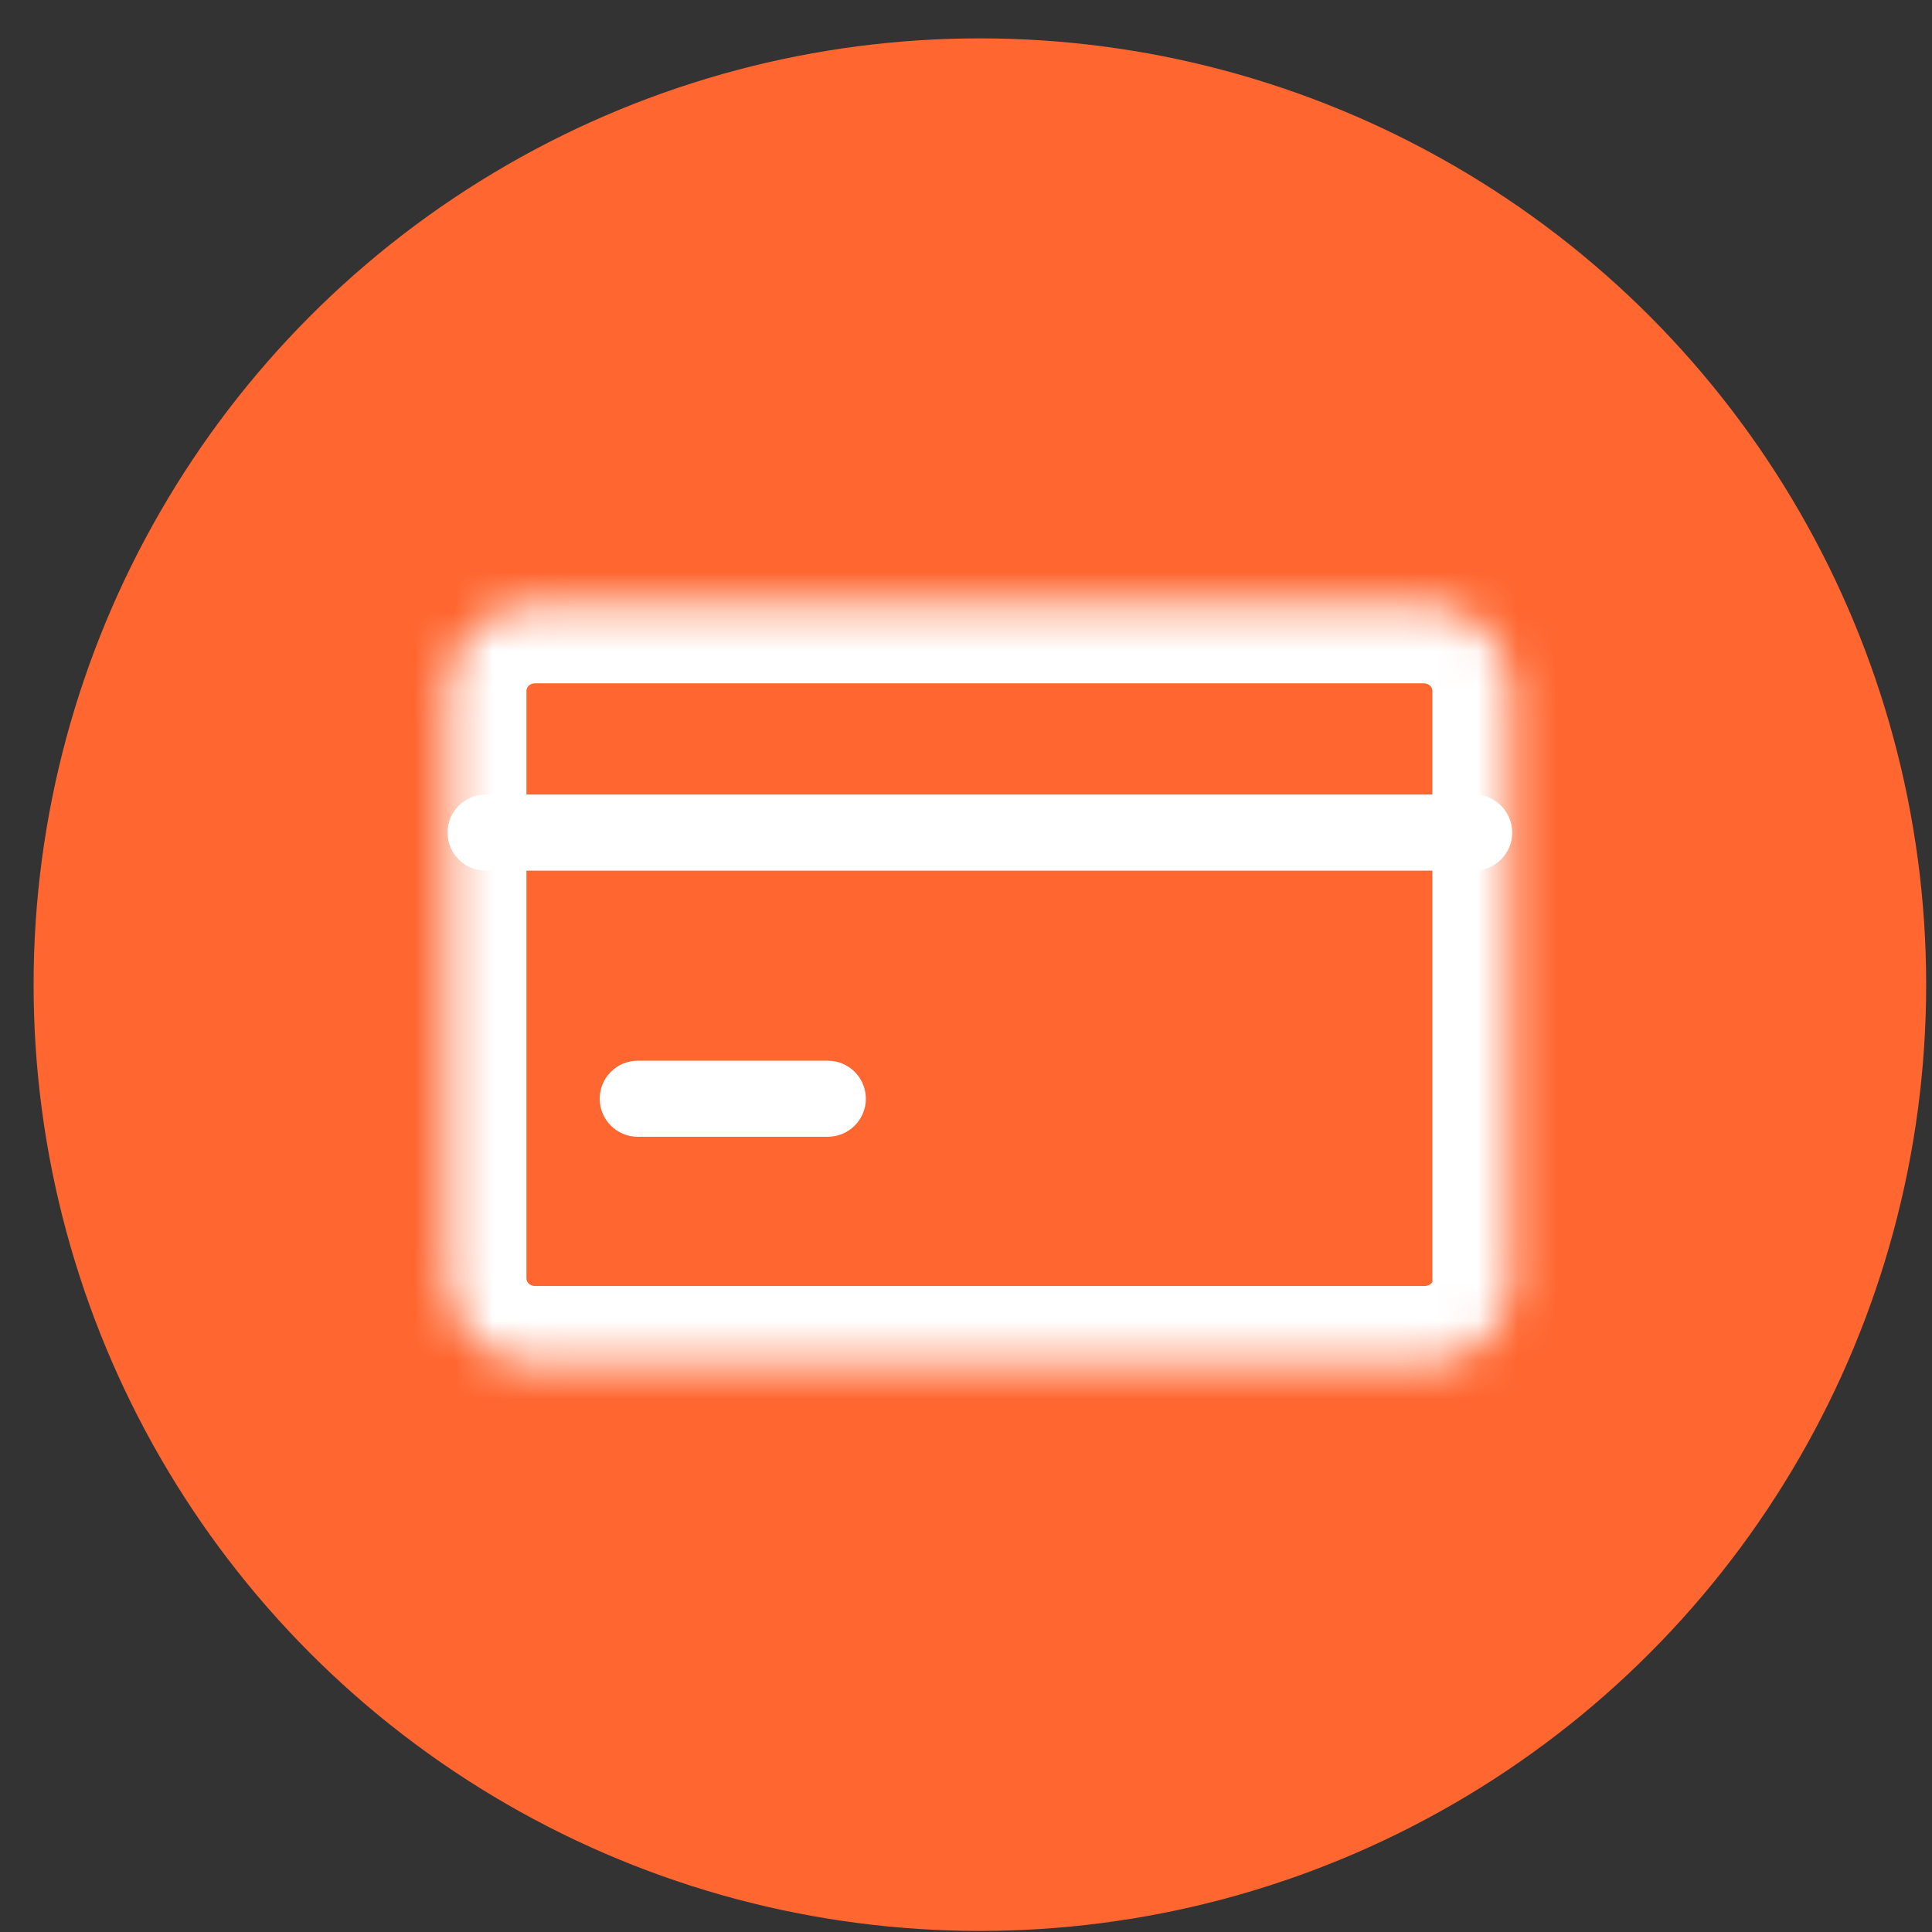
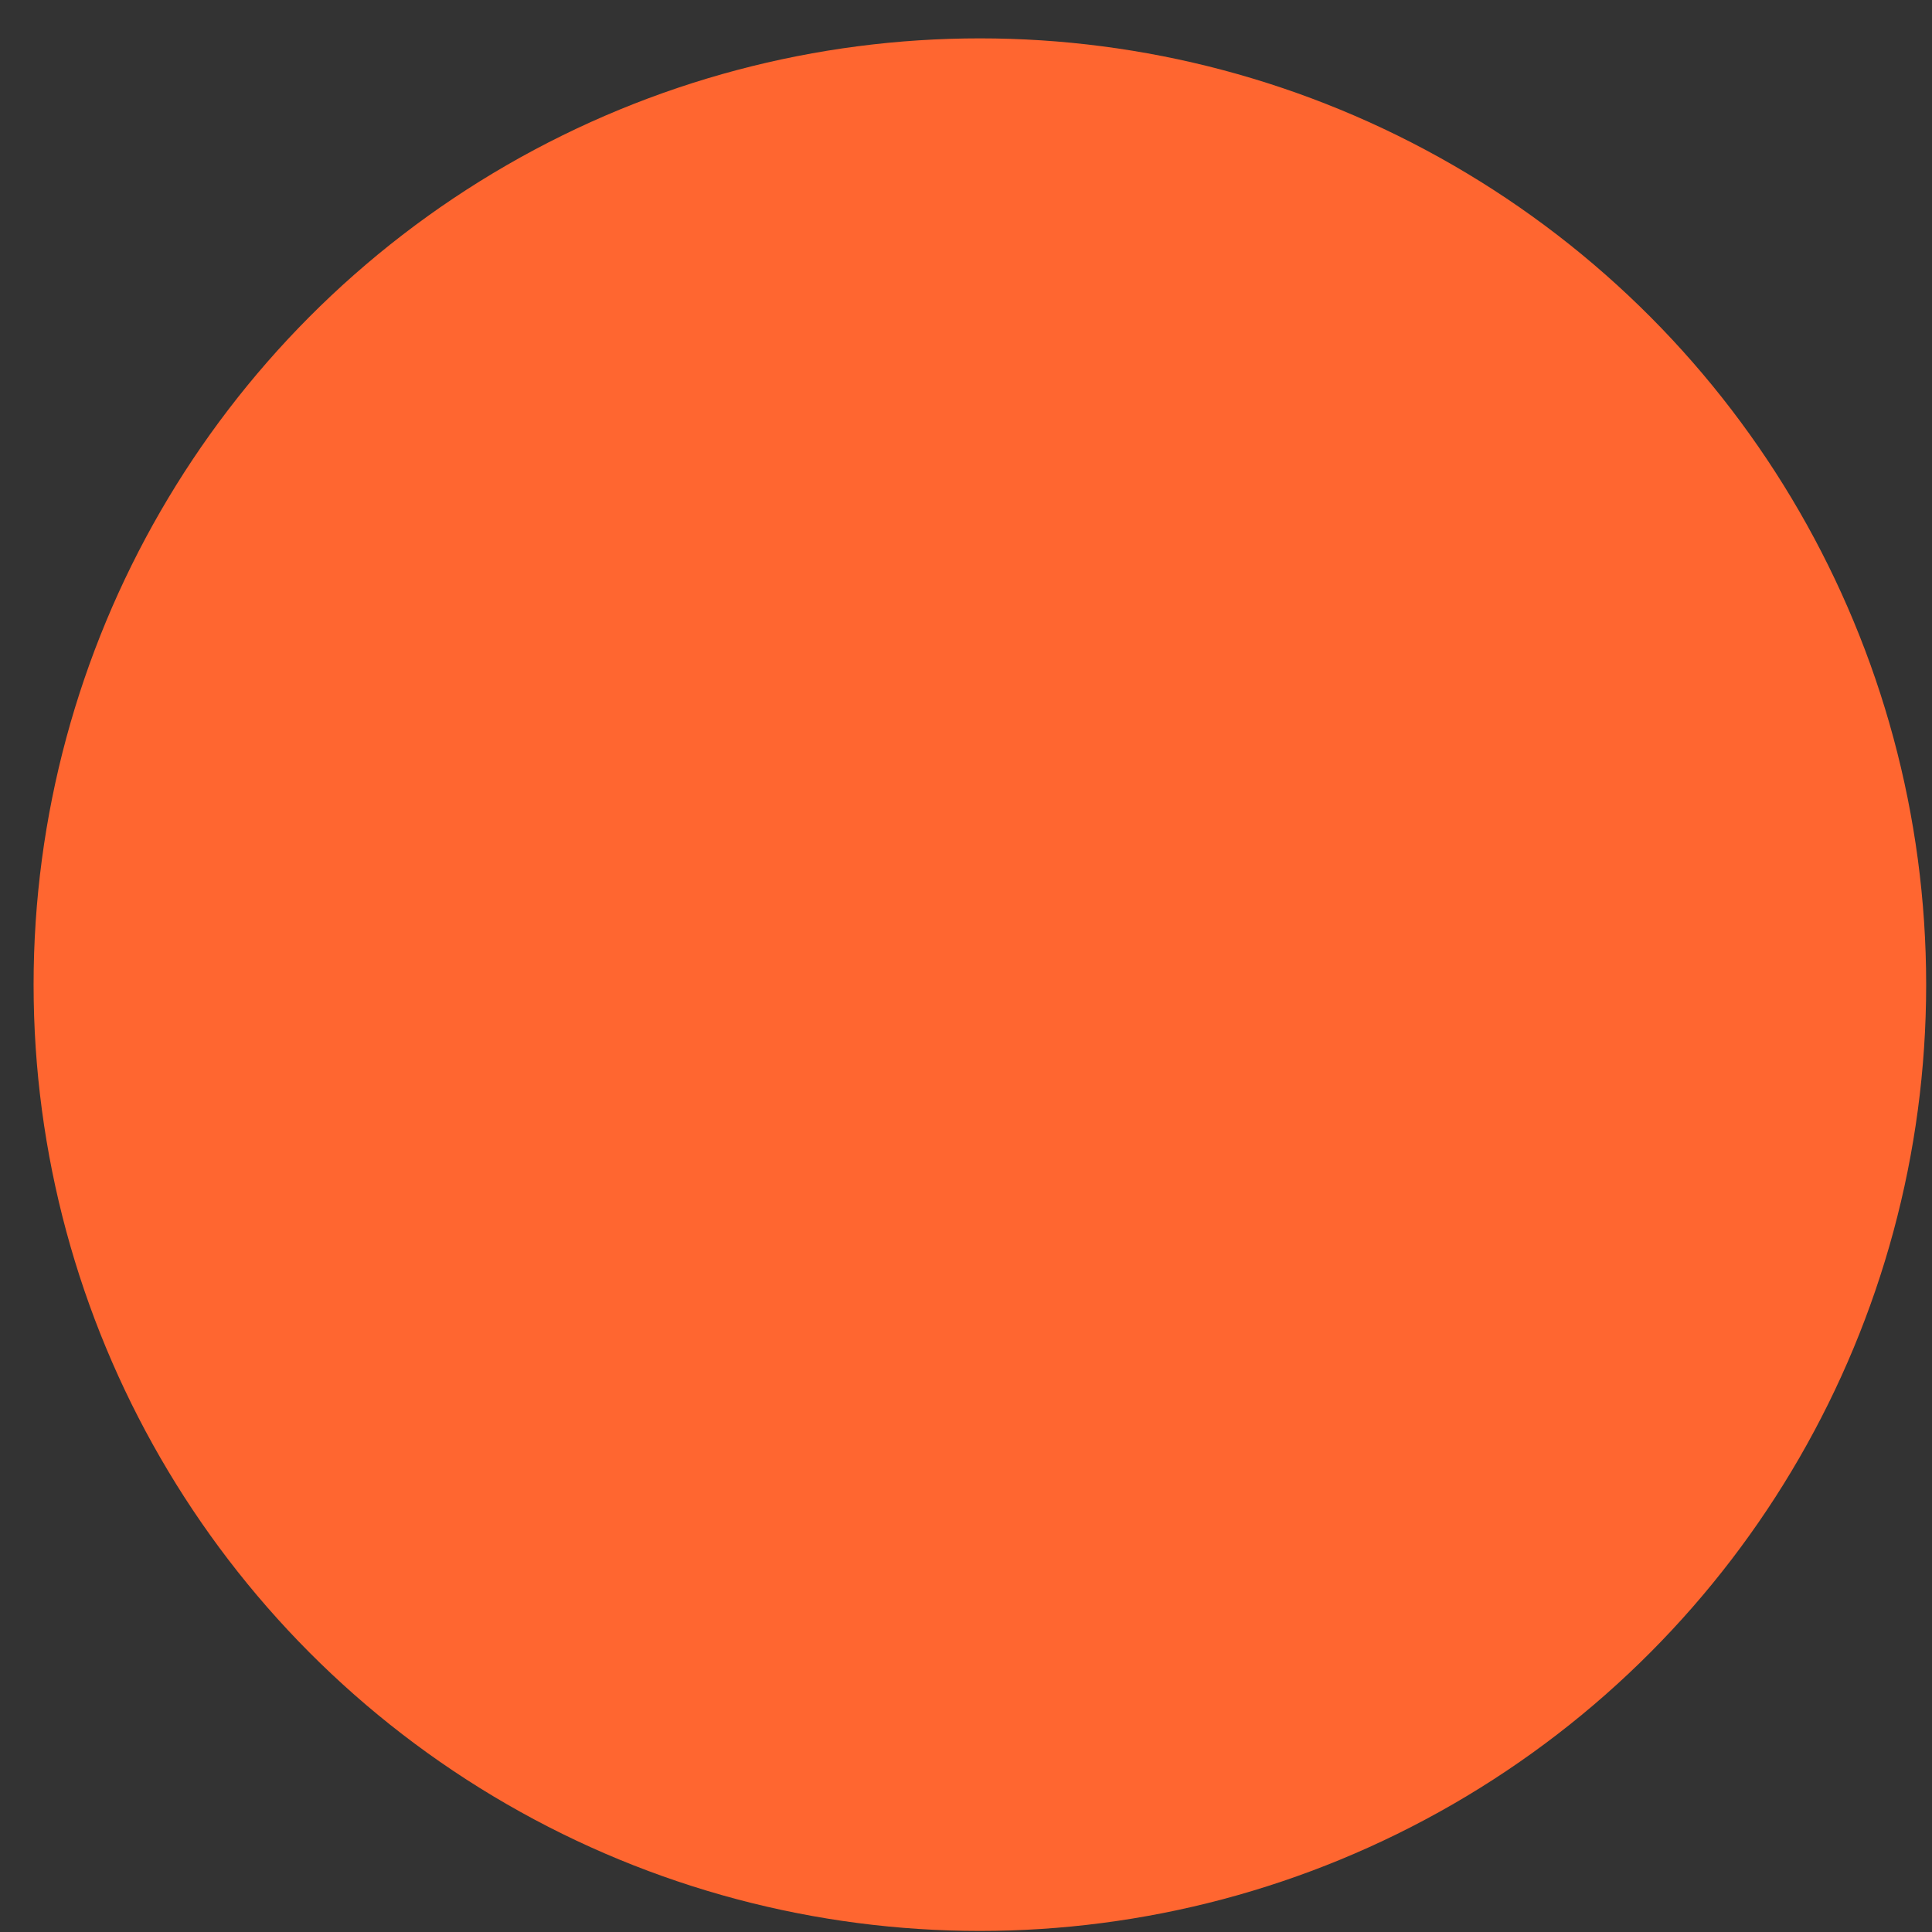
<svg xmlns="http://www.w3.org/2000/svg" width="49" height="49" viewBox="0 0 49 49" fill="none">
  <rect x="0" y="0" width="49" height="49" fill="#333333" stroke="none" />
  <circle cx="24.852" cy="24.973" r="24" fill="#FF6630" />
  <mask id="path-2-inside-1_2099_7688" fill="white">
-     <path fill-rule="evenodd" clip-rule="evenodd" d="M38.352 32.378V32.425C38.352 33.64 37.361 34.616 36.127 34.616H13.578C12.345 34.616 11.352 33.64 11.352 32.425V17.521C11.352 16.306 12.345 15.33 13.578 15.33H36.102C37.336 15.33 38.328 16.306 38.328 17.521V32.401" />
-   </mask>
-   <path d="M40.352 32.378C40.352 31.273 39.457 30.378 38.352 30.378C37.248 30.378 36.352 31.273 36.352 32.378H40.352ZM36.328 32.401C36.328 33.506 37.224 34.401 38.328 34.401C39.433 34.401 40.328 33.506 40.328 32.401H36.328ZM36.352 32.378V32.425H40.352V32.378H36.352ZM36.352 32.425C36.352 32.505 36.286 32.616 36.127 32.616V36.616C38.435 36.616 40.352 34.774 40.352 32.425H36.352ZM36.127 32.616H13.578V36.616H36.127V32.616ZM13.578 32.616C13.419 32.616 13.352 32.505 13.352 32.425H9.353C9.353 34.774 11.27 36.616 13.578 36.616V32.616ZM13.352 32.425V17.521H9.353V32.425H13.352ZM13.352 17.521C13.352 17.441 13.419 17.33 13.578 17.33V13.33C11.27 13.33 9.353 15.172 9.353 17.521H13.352ZM13.578 17.33H36.102V13.33H13.578V17.33ZM36.102 17.33C36.262 17.33 36.328 17.441 36.328 17.521H40.328C40.328 15.172 38.411 13.33 36.102 13.33V17.33ZM36.328 17.521V32.401H40.328V17.521H36.328Z" fill="white" mask="url(#path-2-inside-1_2099_7688)" />
-   <path fill-rule="evenodd" clip-rule="evenodd" d="M15.21 27.867C15.21 27.334 15.642 26.902 16.174 26.902H20.996C21.528 26.902 21.96 27.334 21.96 27.867C21.96 28.399 21.528 28.831 20.996 28.831H16.174C15.642 28.831 15.21 28.399 15.21 27.867Z" fill="white" />
-   <path fill-rule="evenodd" clip-rule="evenodd" d="M11.352 21.117C11.352 20.584 11.784 20.152 12.317 20.152H37.388C37.921 20.152 38.352 20.584 38.352 21.117C38.352 21.649 37.921 22.081 37.388 22.081H12.317C11.784 22.081 11.352 21.649 11.352 21.117Z" fill="white" />
+     </mask>
</svg>